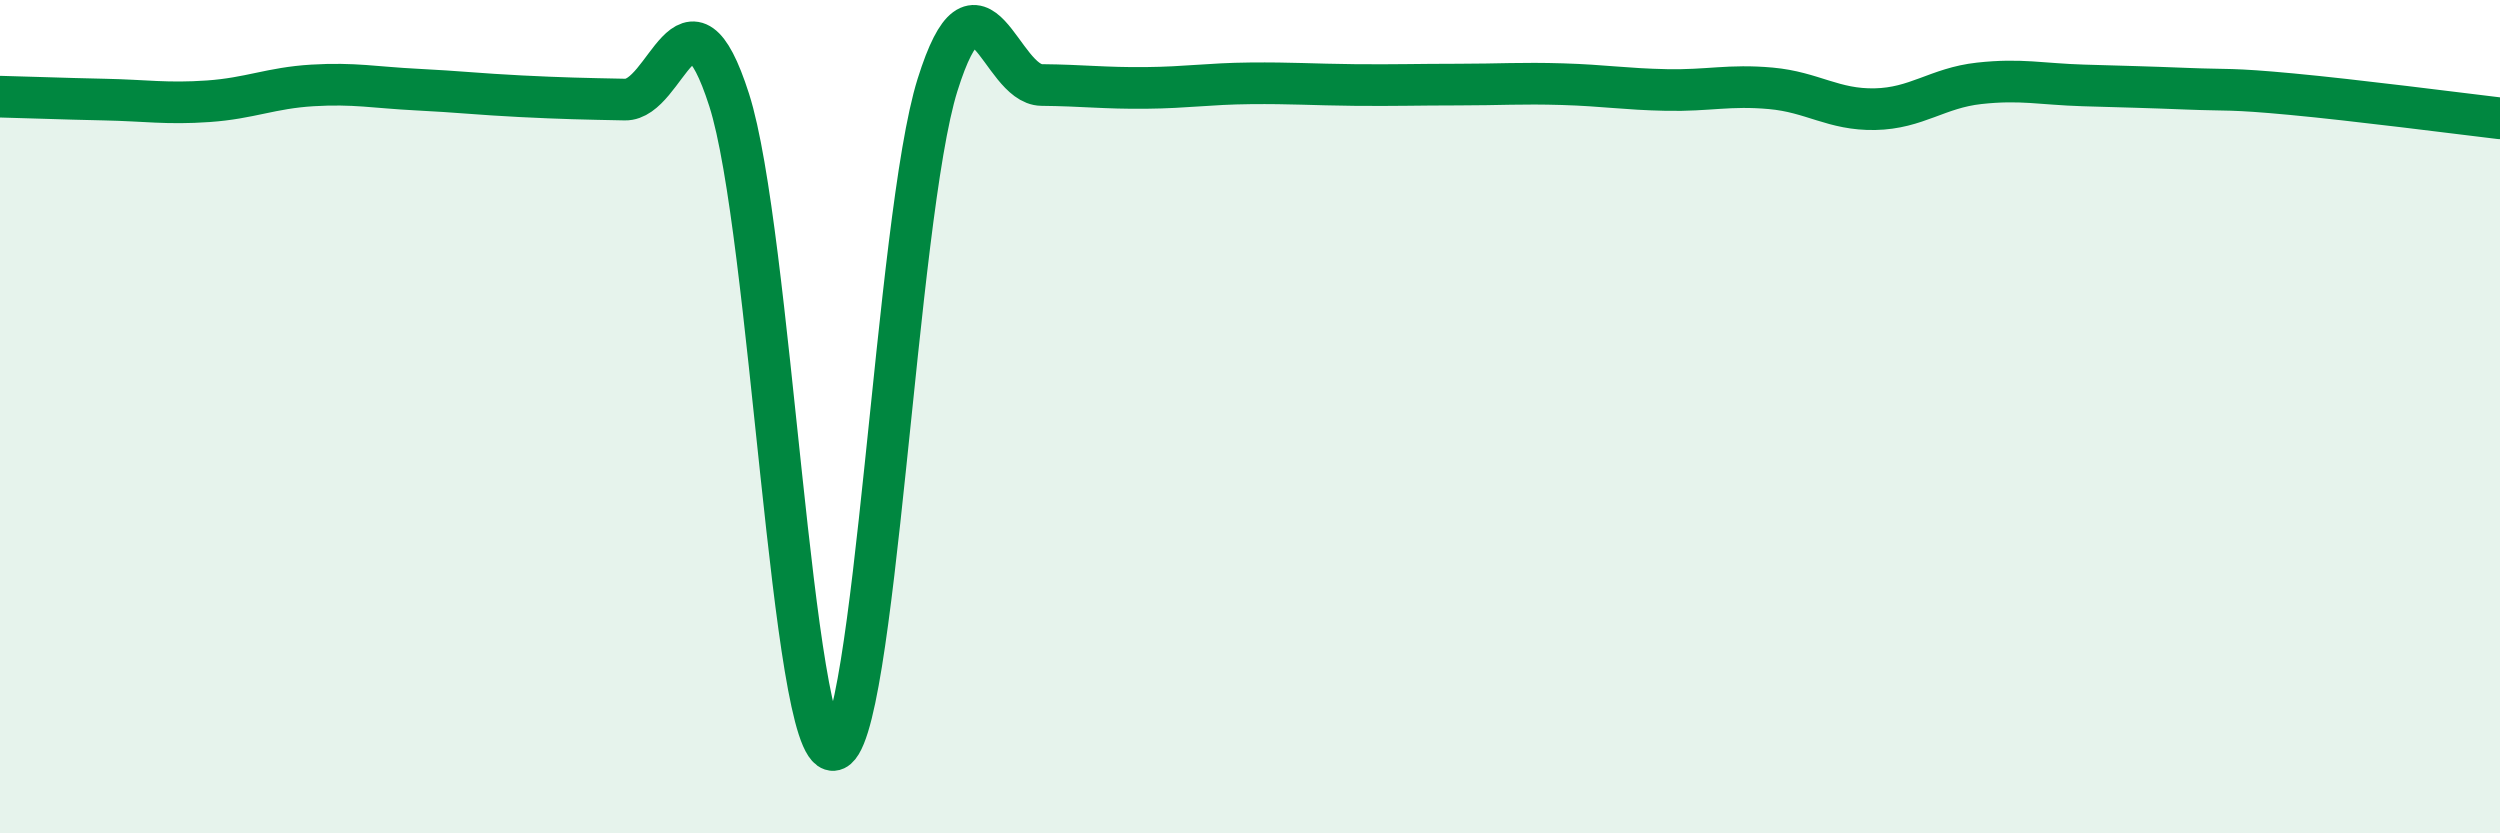
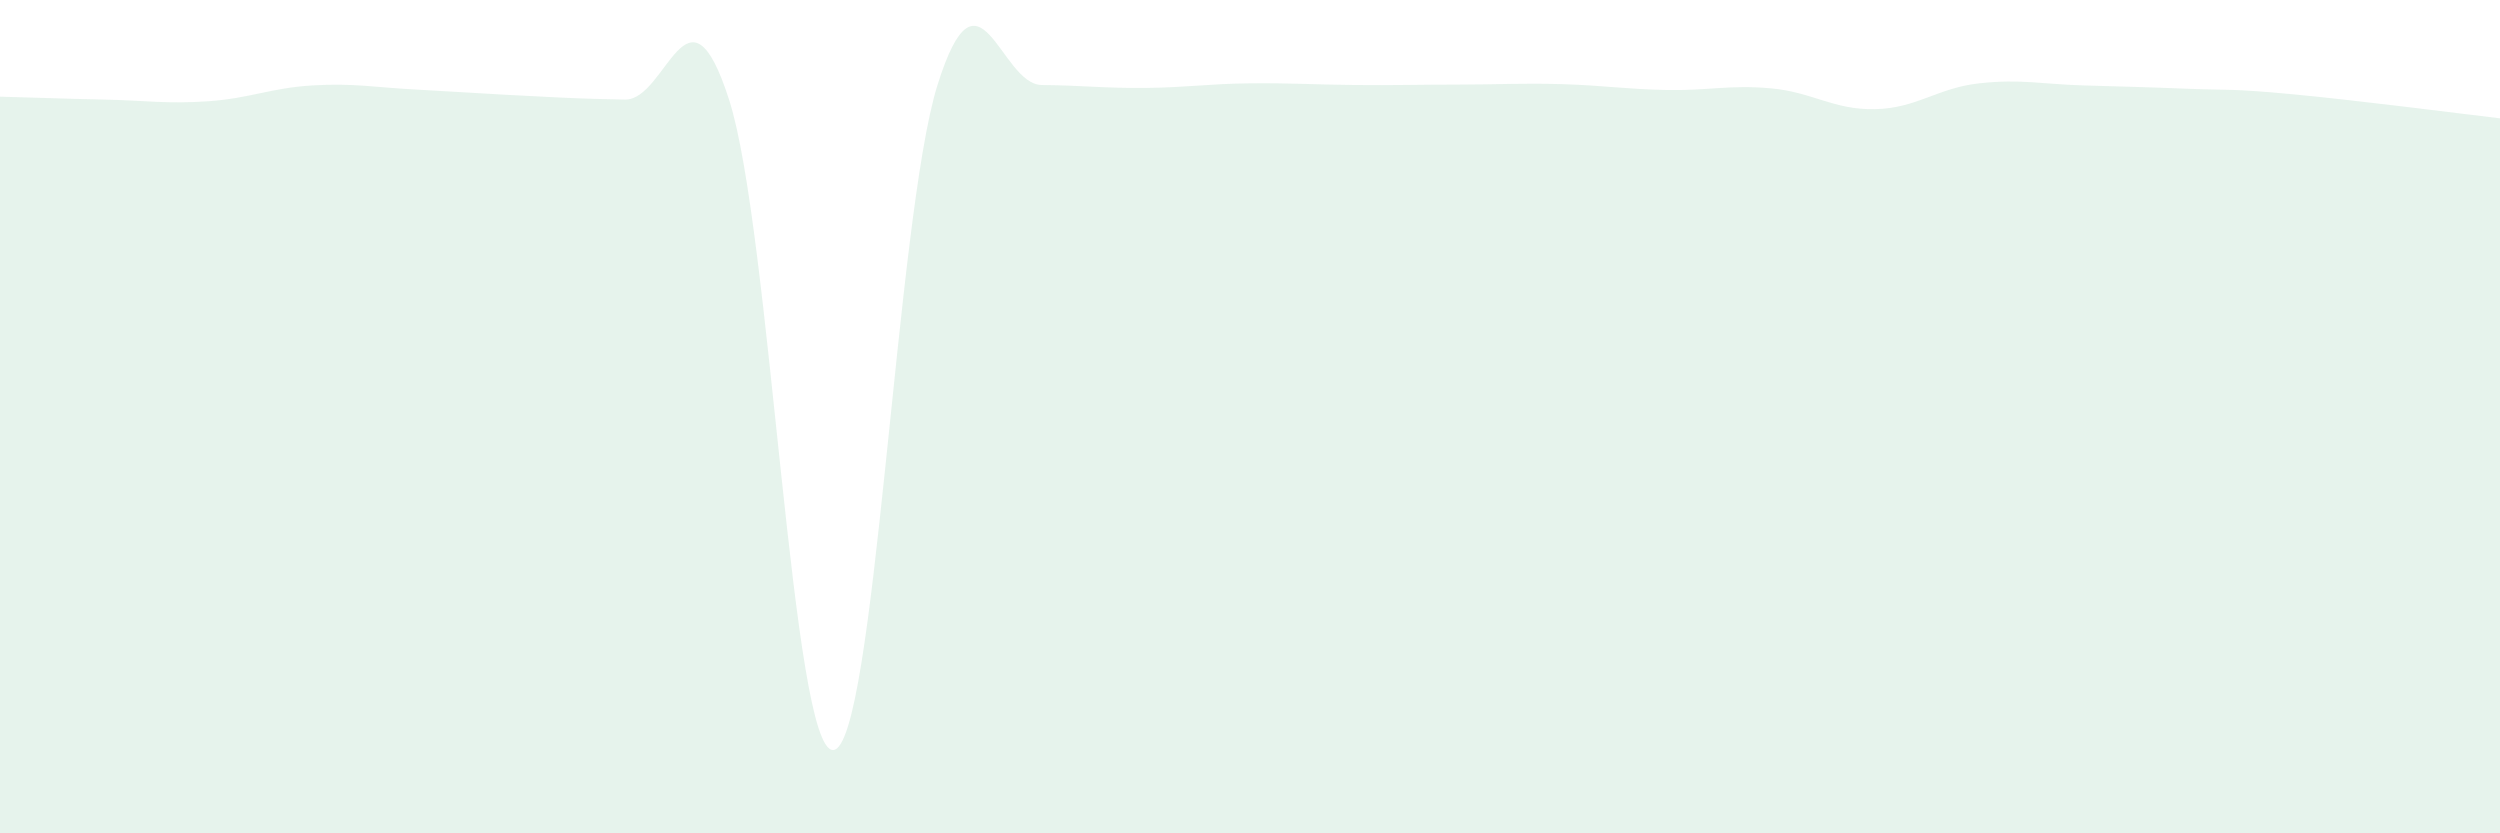
<svg xmlns="http://www.w3.org/2000/svg" width="60" height="20" viewBox="0 0 60 20">
-   <path d="M 0,2.32 C 0.5,2.33 1.5,2.37 2.5,2.39 C 3.5,2.41 4,2.5 5,2.43 C 6,2.36 6.5,2.11 7.5,2.05 C 8.5,1.99 9,2.1 10,2.15 C 11,2.2 11.5,2.26 12.5,2.31 C 13.5,2.36 14,2.37 15,2.39 C 16,2.41 16.5,-0.72 17.5,2.4 C 18.5,5.52 19,18.07 20,18 C 21,17.93 21.5,5.23 22.5,2.04 C 23.5,-1.15 24,2.03 25,2.04 C 26,2.05 26.5,2.12 27.5,2.11 C 28.5,2.1 29,2.01 30,2 C 31,1.99 31.5,2.03 32.5,2.04 C 33.5,2.05 34,2.03 35,2.03 C 36,2.03 36.5,1.99 37.5,2.02 C 38.5,2.05 39,2.14 40,2.16 C 41,2.18 41.5,2.03 42.5,2.12 C 43.5,2.21 44,2.64 45,2.62 C 46,2.6 46.5,2.11 47.5,2 C 48.5,1.89 49,2.02 50,2.05 C 51,2.08 51.5,2.09 52.5,2.13 C 53.5,2.17 53.5,2.12 55,2.26 C 56.5,2.4 59,2.72 60,2.84L60 20L0 20Z" fill="#008740" opacity="0.1" stroke-linecap="round" stroke-linejoin="round" />
-   <path d="M 0,2.32 C 0.5,2.33 1.5,2.37 2.5,2.39 C 3.5,2.41 4,2.5 5,2.43 C 6,2.36 6.5,2.11 7.5,2.05 C 8.5,1.99 9,2.1 10,2.15 C 11,2.2 11.5,2.26 12.5,2.31 C 13.5,2.36 14,2.37 15,2.39 C 16,2.41 16.5,-0.72 17.5,2.4 C 18.5,5.52 19,18.07 20,18 C 21,17.93 21.5,5.23 22.5,2.04 C 23.5,-1.15 24,2.03 25,2.04 C 26,2.05 26.5,2.12 27.5,2.11 C 28.5,2.1 29,2.01 30,2 C 31,1.99 31.5,2.03 32.5,2.04 C 33.5,2.05 34,2.03 35,2.03 C 36,2.03 36.5,1.99 37.5,2.02 C 38.5,2.05 39,2.14 40,2.16 C 41,2.18 41.5,2.03 42.5,2.12 C 43.5,2.21 44,2.64 45,2.62 C 46,2.6 46.5,2.11 47.5,2 C 48.5,1.89 49,2.02 50,2.05 C 51,2.08 51.5,2.09 52.5,2.13 C 53.5,2.17 53.5,2.12 55,2.26 C 56.5,2.4 59,2.72 60,2.84" stroke="#008740" stroke-width="1" fill="none" stroke-linecap="round" stroke-linejoin="round" />
+   <path d="M 0,2.32 C 0.5,2.33 1.5,2.37 2.5,2.39 C 3.5,2.41 4,2.5 5,2.43 C 6,2.36 6.5,2.11 7.5,2.05 C 8.5,1.99 9,2.1 10,2.15 C 13.5,2.36 14,2.37 15,2.39 C 16,2.41 16.5,-0.72 17.5,2.4 C 18.5,5.52 19,18.07 20,18 C 21,17.93 21.5,5.23 22.5,2.04 C 23.5,-1.15 24,2.03 25,2.04 C 26,2.05 26.5,2.12 27.5,2.11 C 28.5,2.1 29,2.01 30,2 C 31,1.99 31.5,2.03 32.5,2.04 C 33.5,2.05 34,2.03 35,2.03 C 36,2.03 36.5,1.99 37.5,2.02 C 38.5,2.05 39,2.14 40,2.16 C 41,2.18 41.5,2.03 42.5,2.12 C 43.5,2.21 44,2.64 45,2.62 C 46,2.6 46.5,2.11 47.5,2 C 48.5,1.89 49,2.02 50,2.05 C 51,2.08 51.5,2.09 52.5,2.13 C 53.5,2.17 53.5,2.12 55,2.26 C 56.5,2.4 59,2.72 60,2.84L60 20L0 20Z" fill="#008740" opacity="0.1" stroke-linecap="round" stroke-linejoin="round" />
</svg>